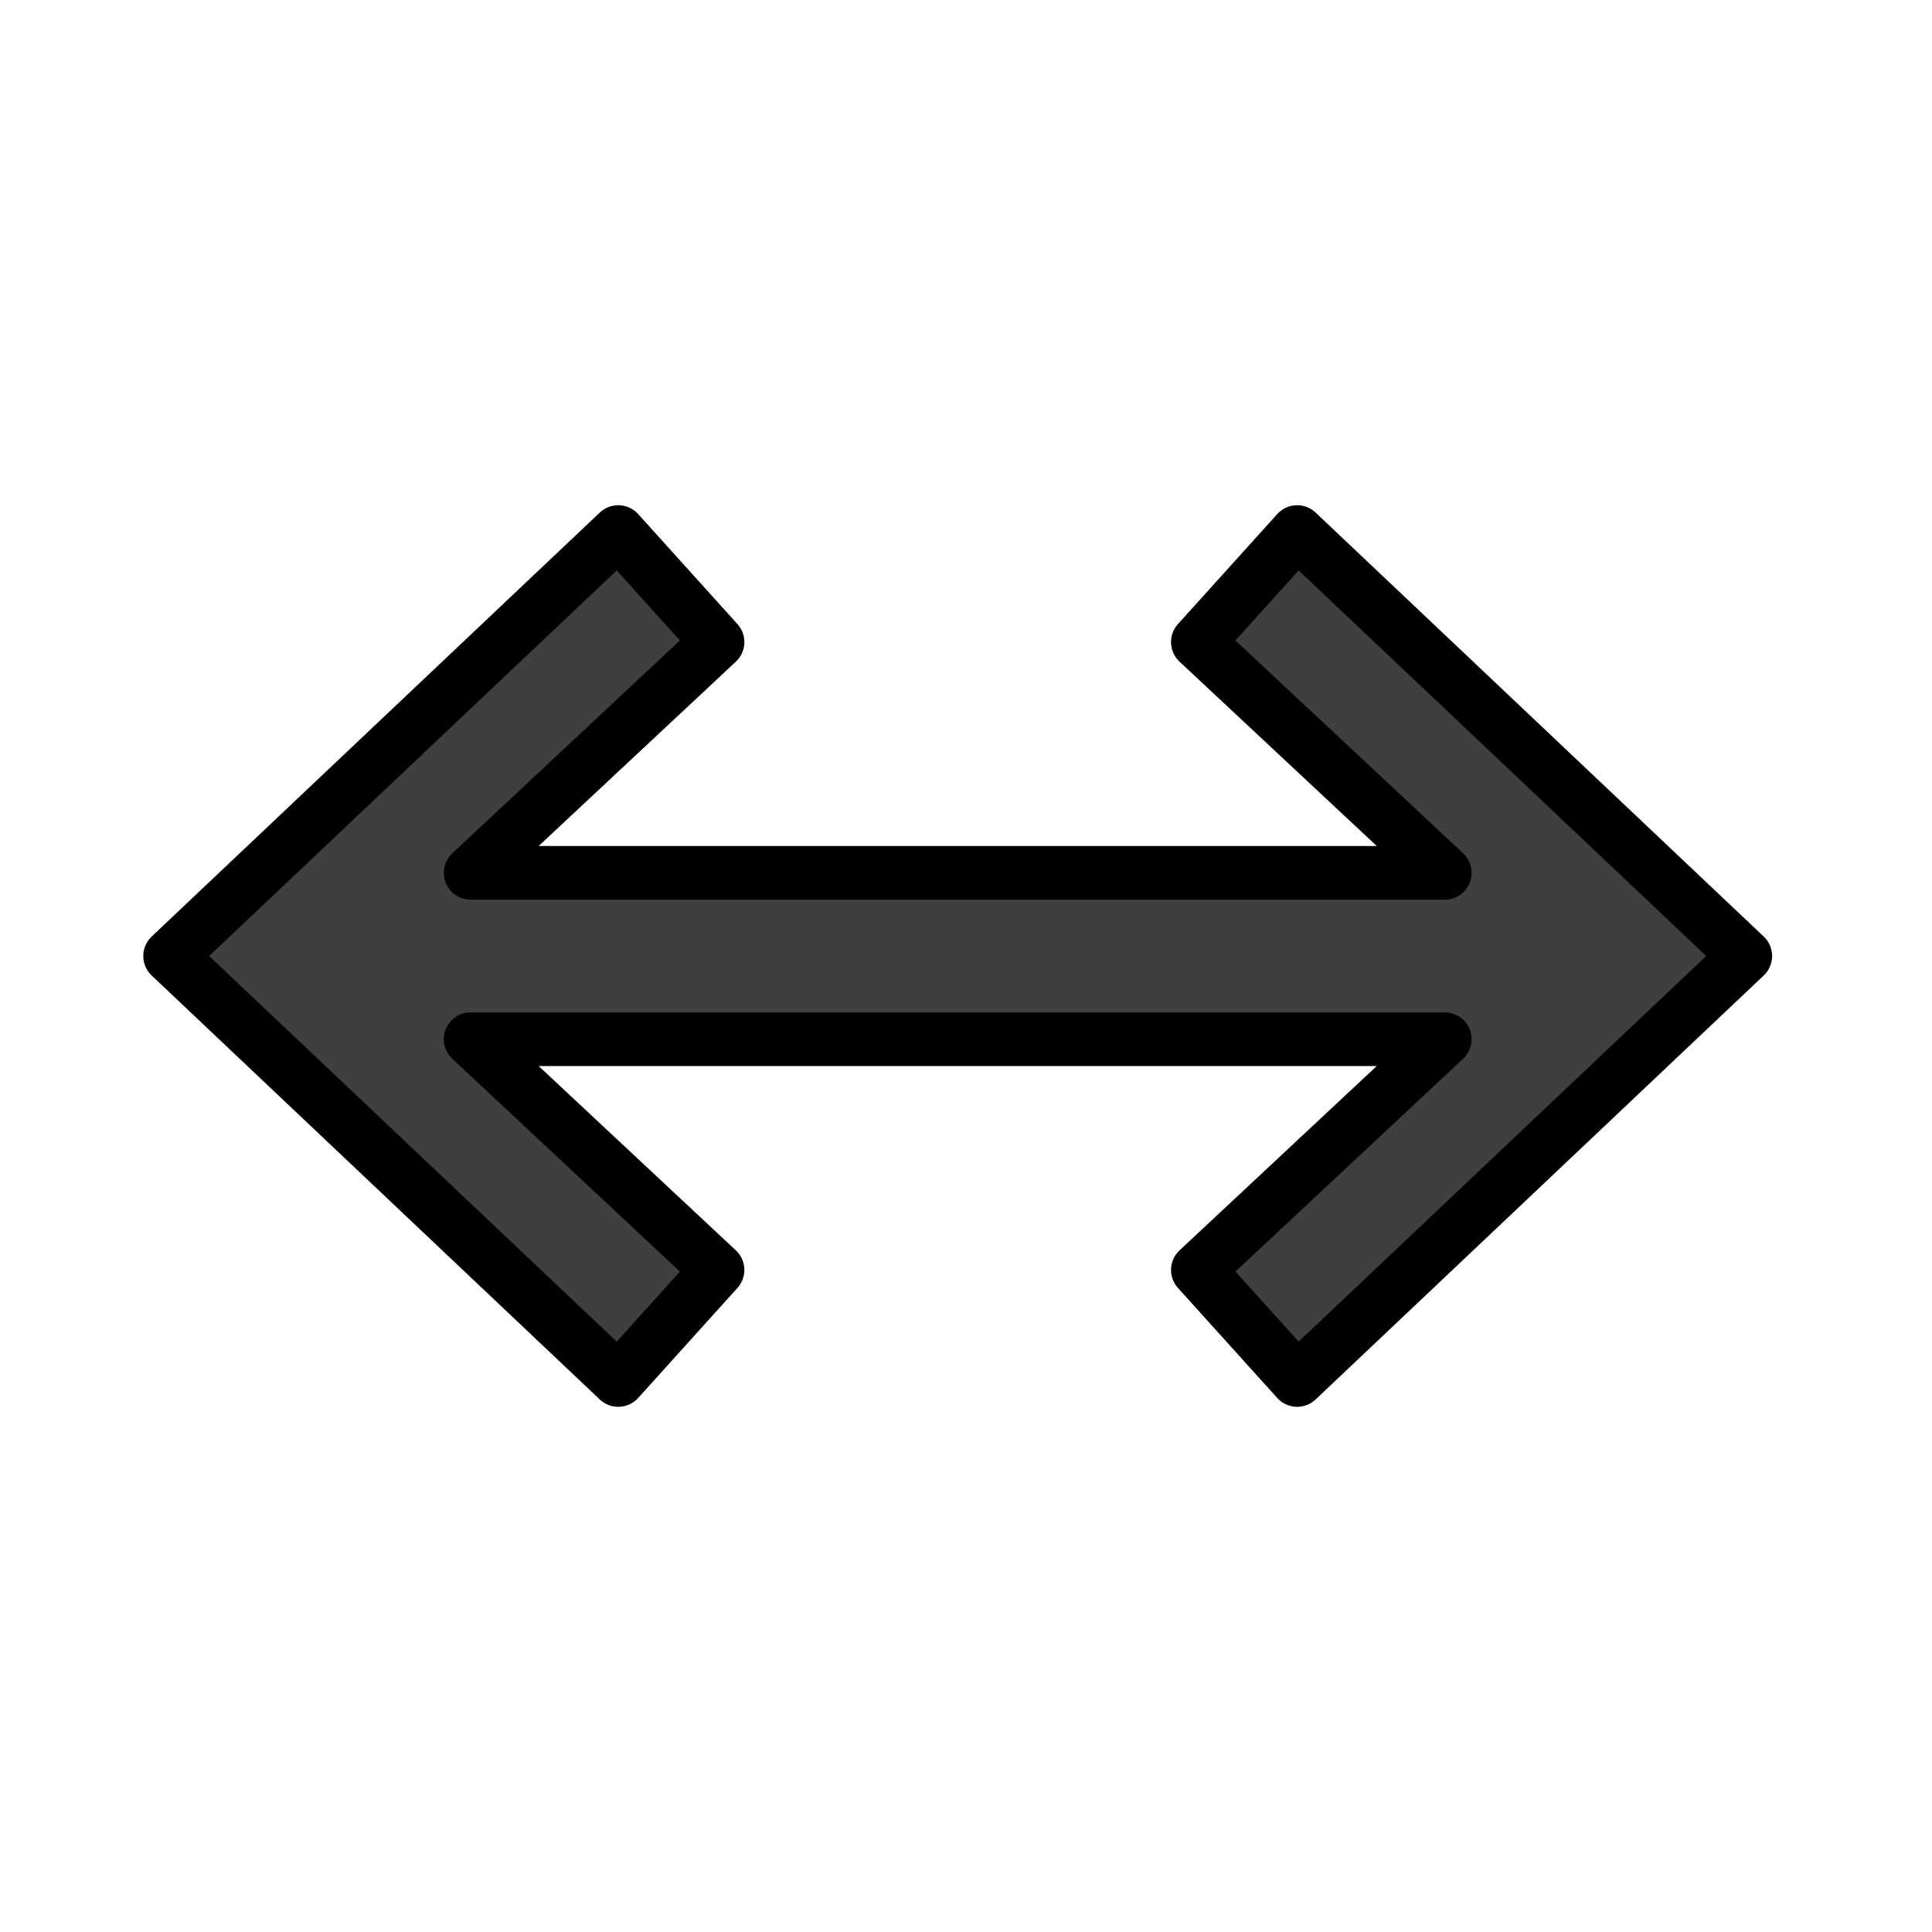
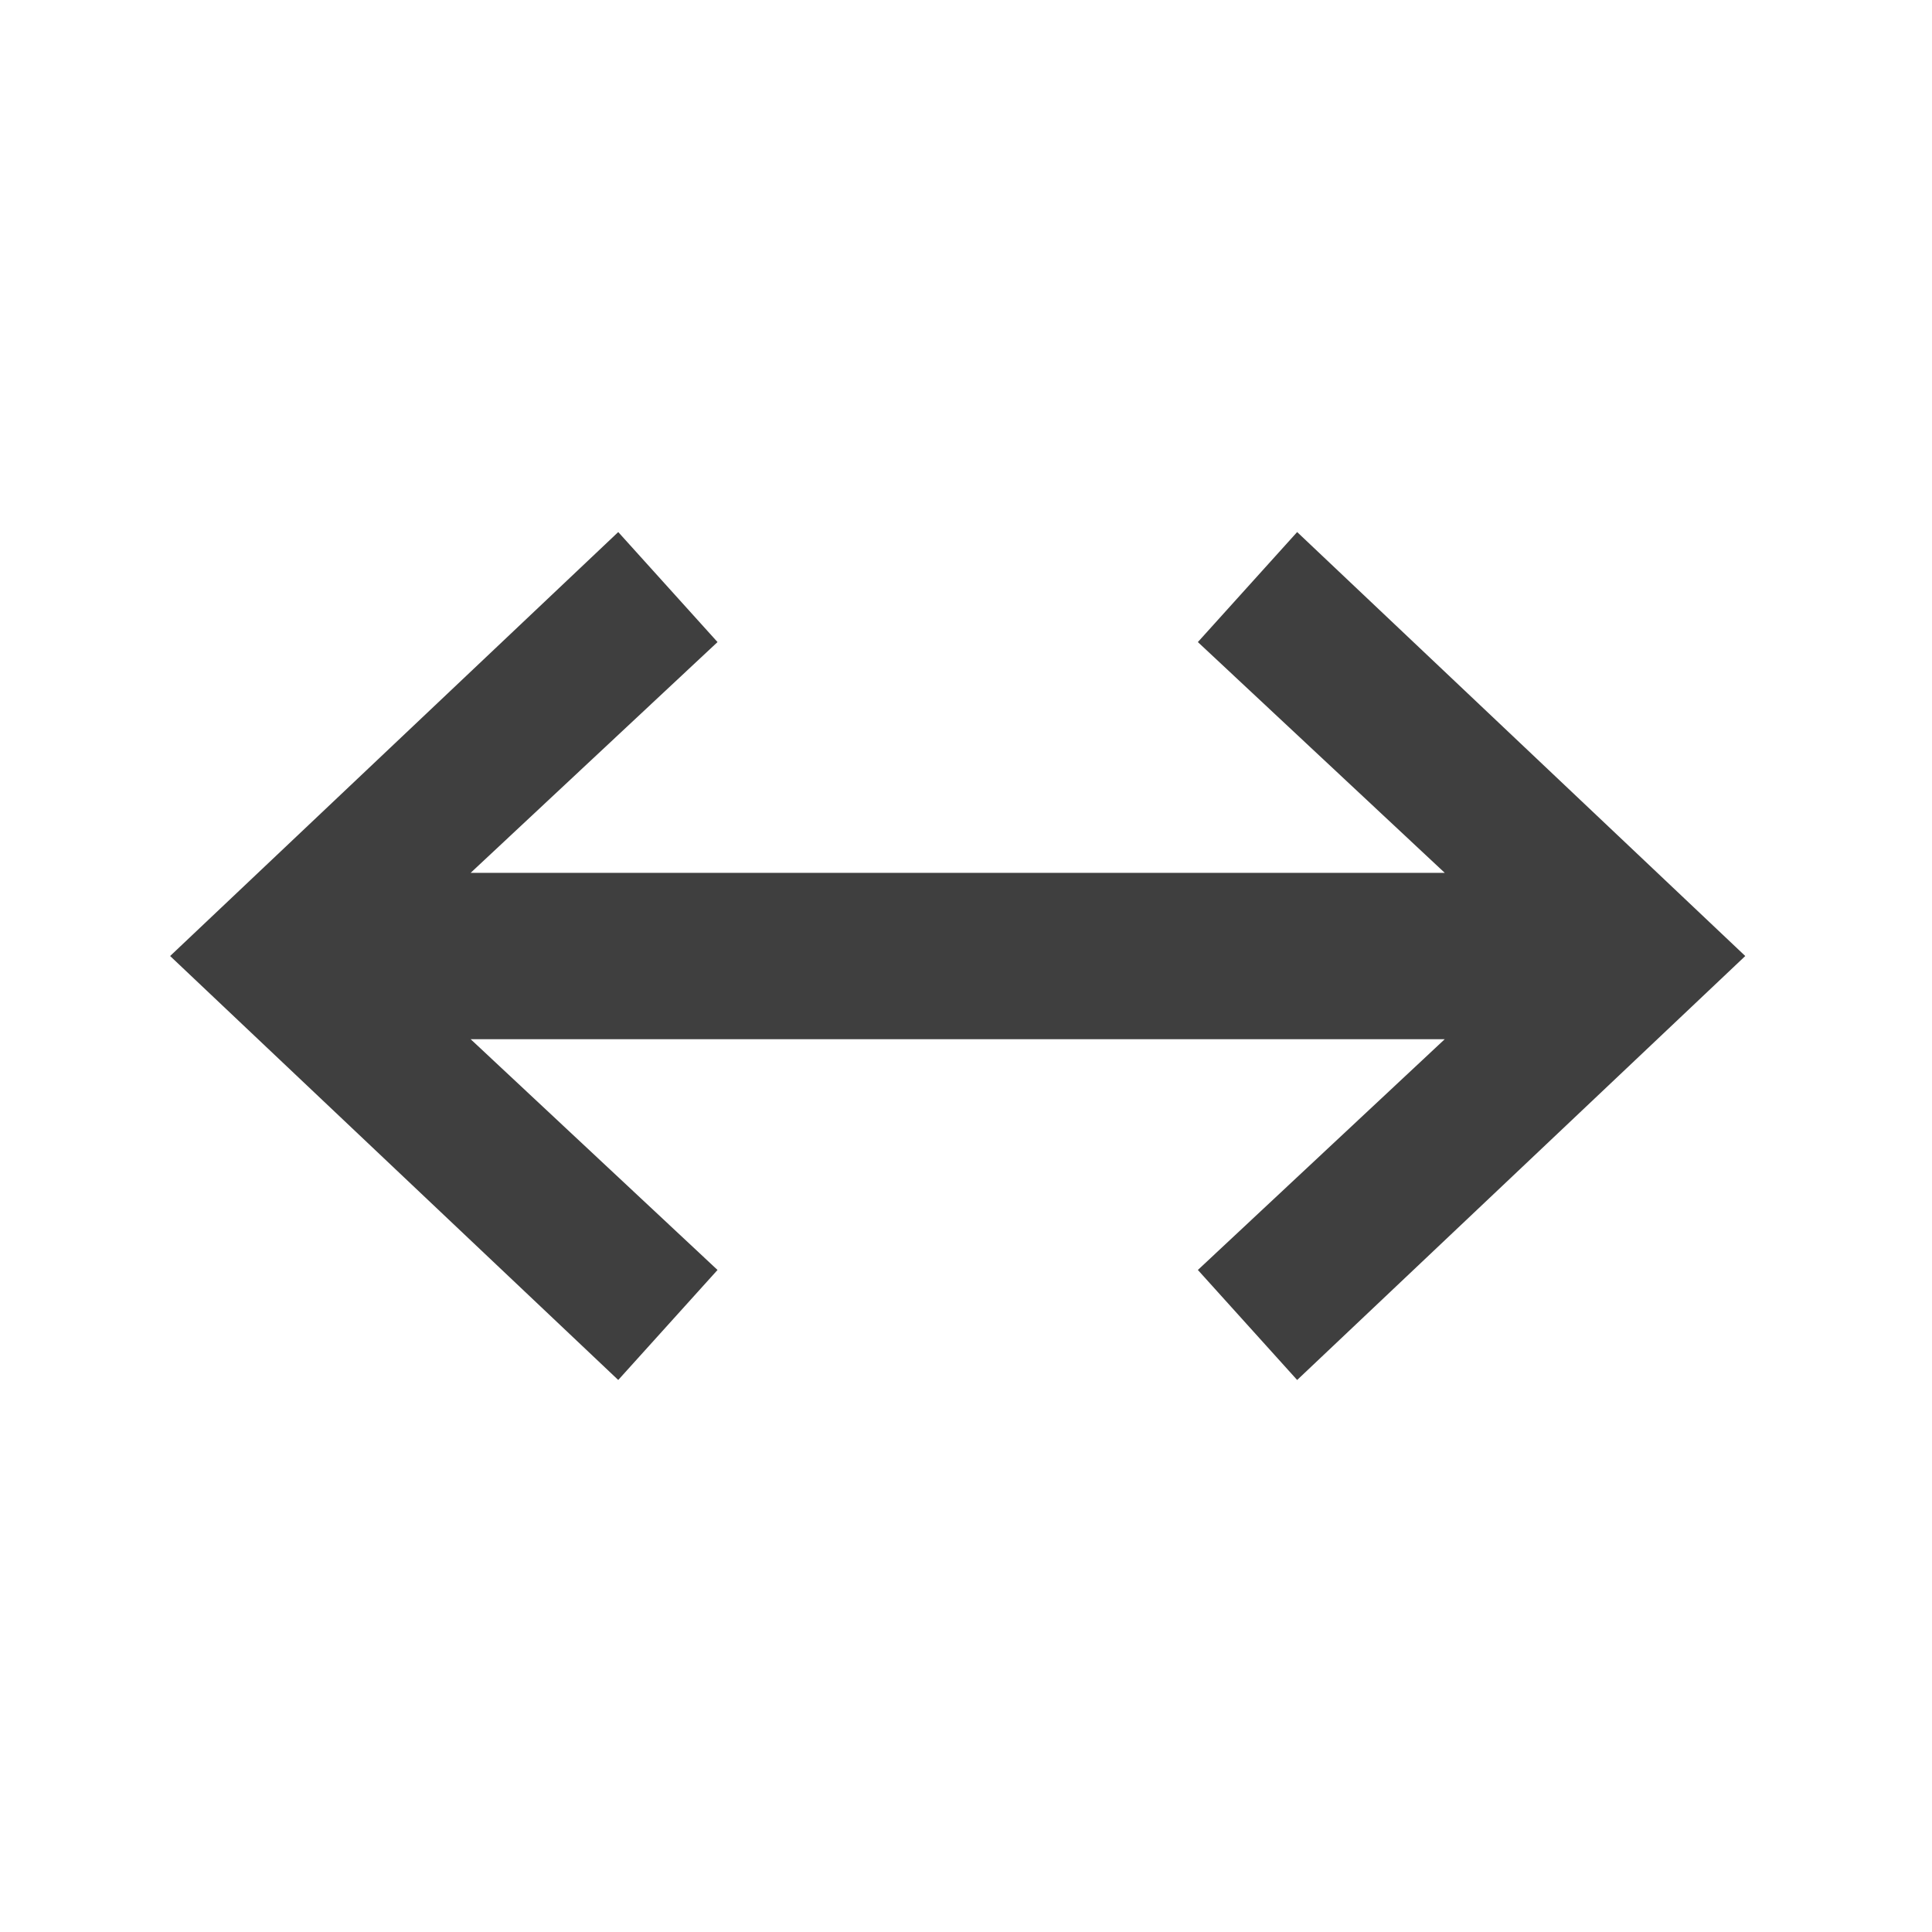
<svg xmlns="http://www.w3.org/2000/svg" id="emoji" viewBox="0 0 72 72">
  <g id="color">
    <polygon id="_" fill="#3f3f3f" points="48.341 19.828 44.641 23.928 53.841 32.528 17.54 32.528 26.74 23.928 23.04 19.828 6.34 35.628 23.04 51.428 26.74 47.328 17.54 38.728 53.841 38.728 44.641 47.328 48.341 51.428 65.041 35.628 48.341 19.828" />
  </g>
  <g id="line">
-     <polygon id="_2" fill="none" stroke="#000" stroke-linecap="round" stroke-linejoin="round" stroke-width="2" points="48.341 19.828 44.641 23.928 53.841 32.528 17.54 32.528 26.74 23.928 23.04 19.828 6.34 35.628 23.04 51.428 26.74 47.328 17.54 38.728 53.841 38.728 44.641 47.328 48.341 51.428 65.041 35.628 48.341 19.828" />
-   </g>
+     </g>
</svg>